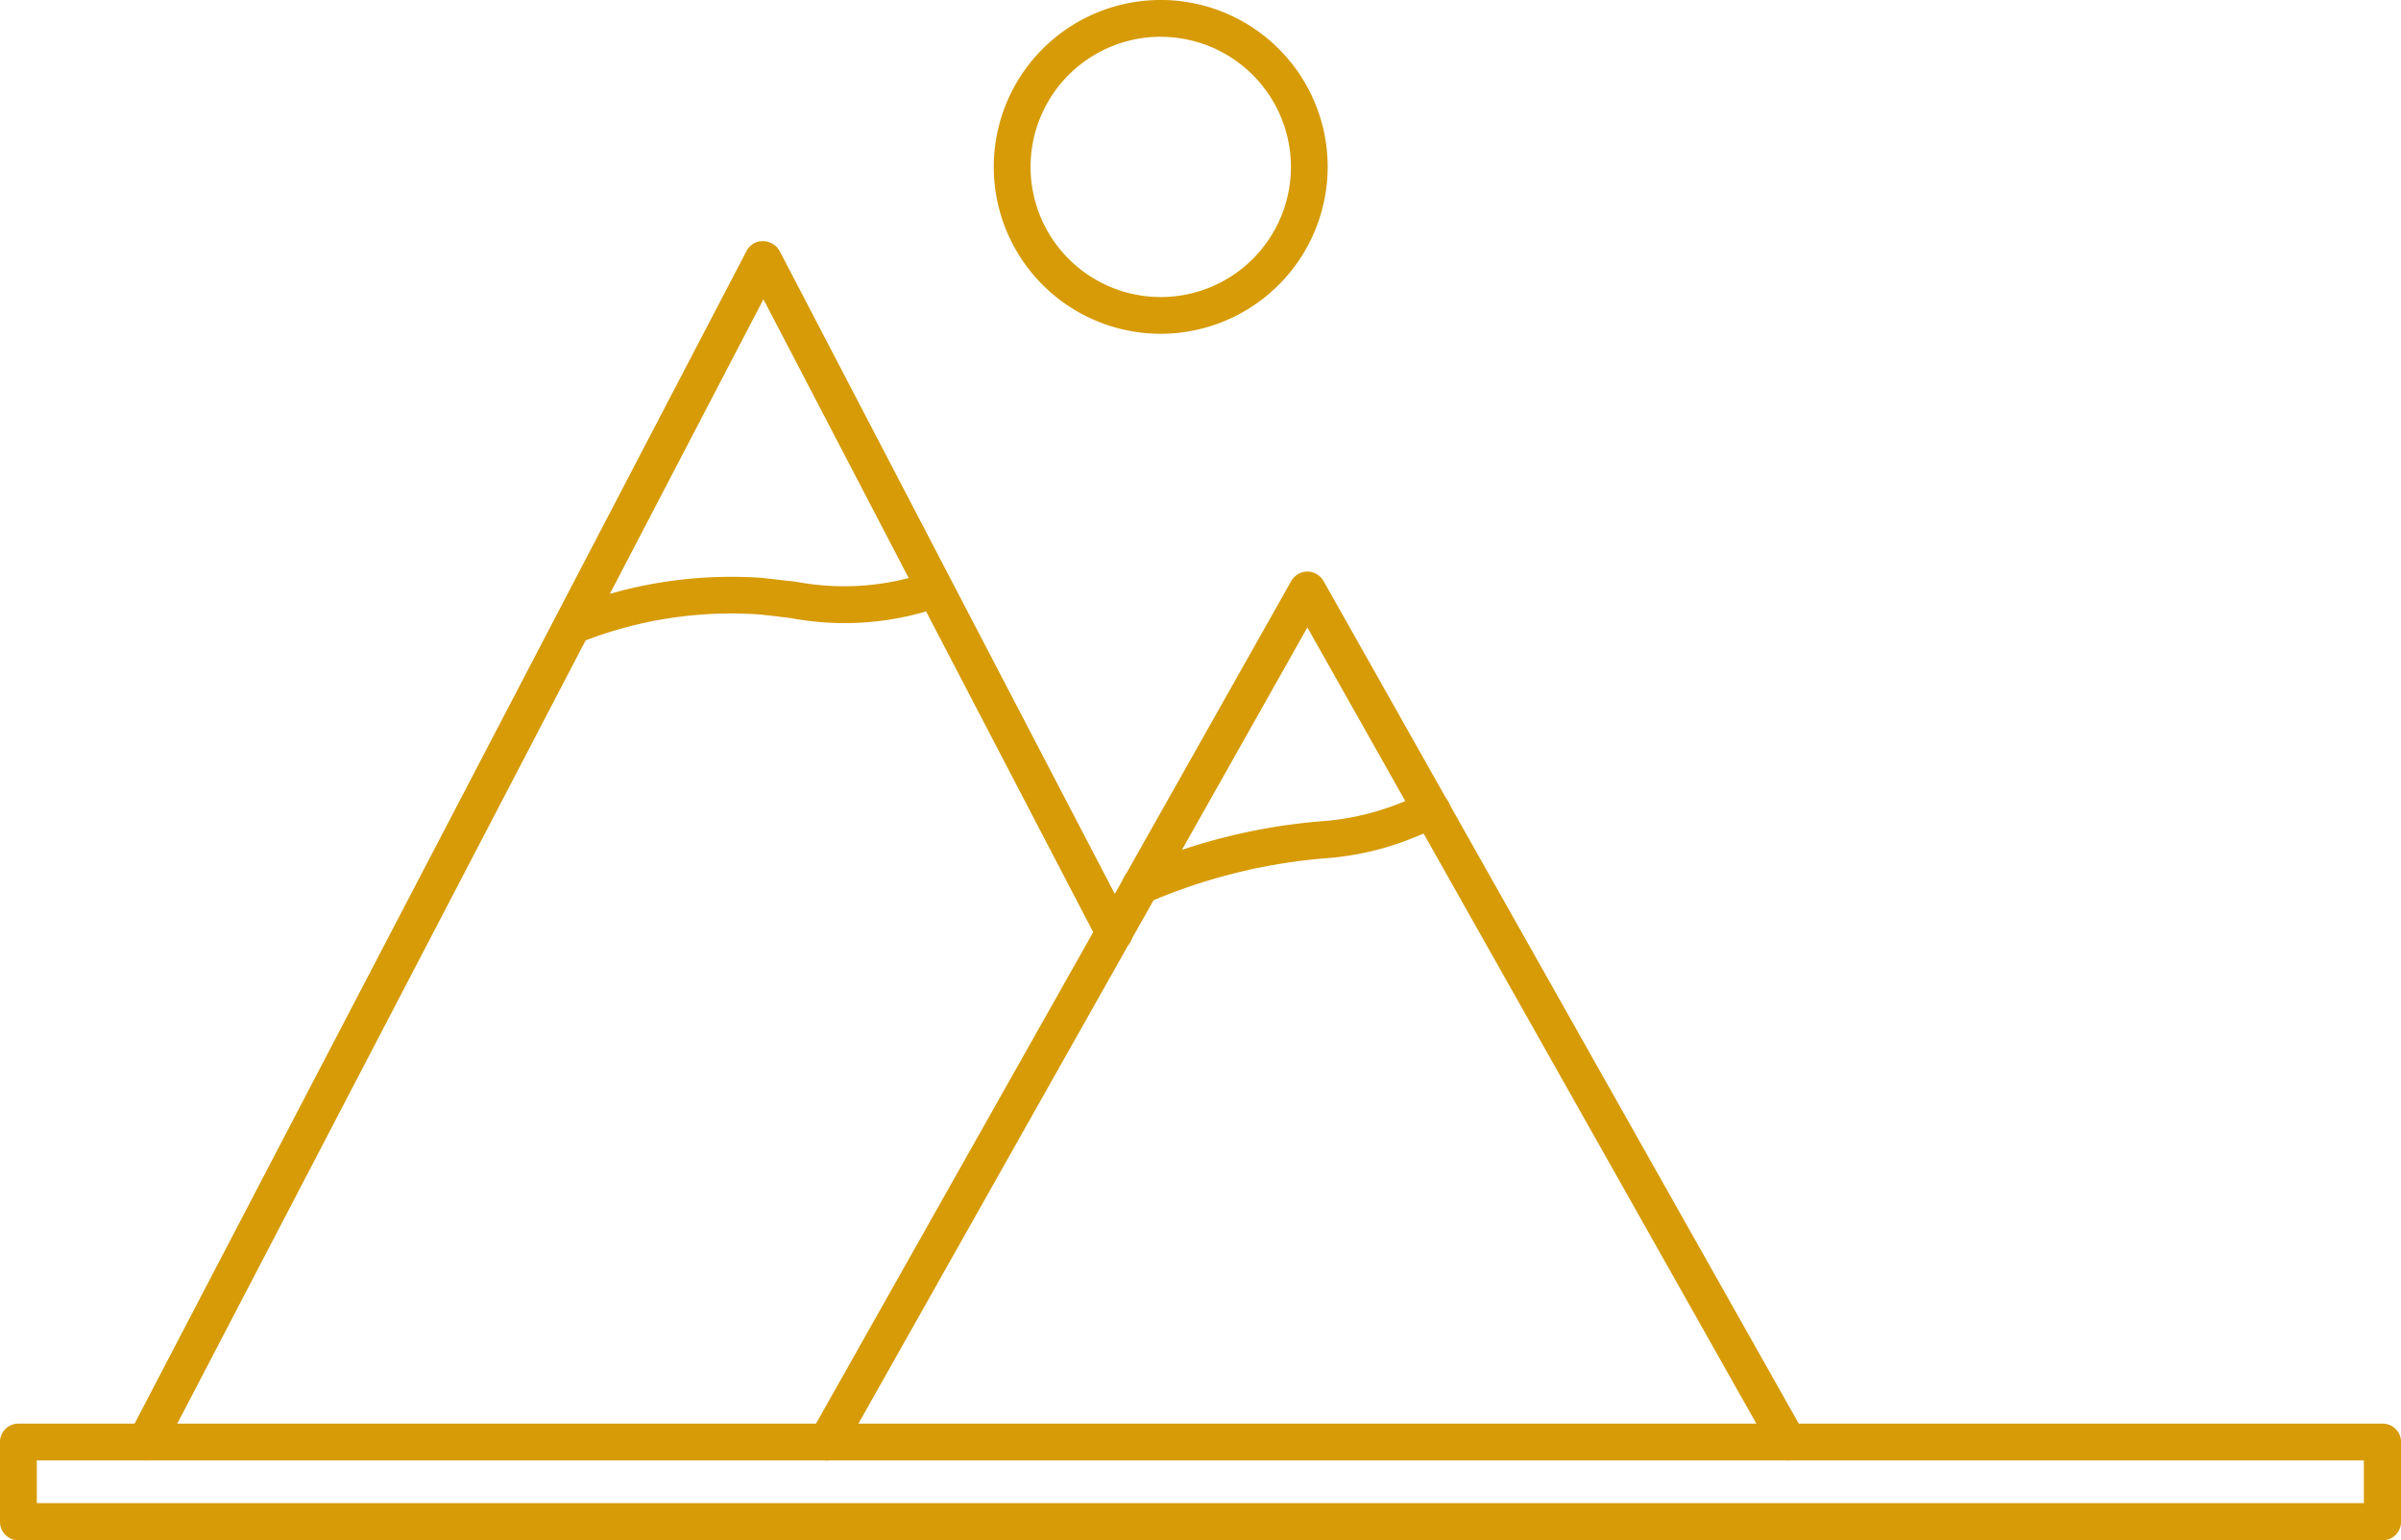
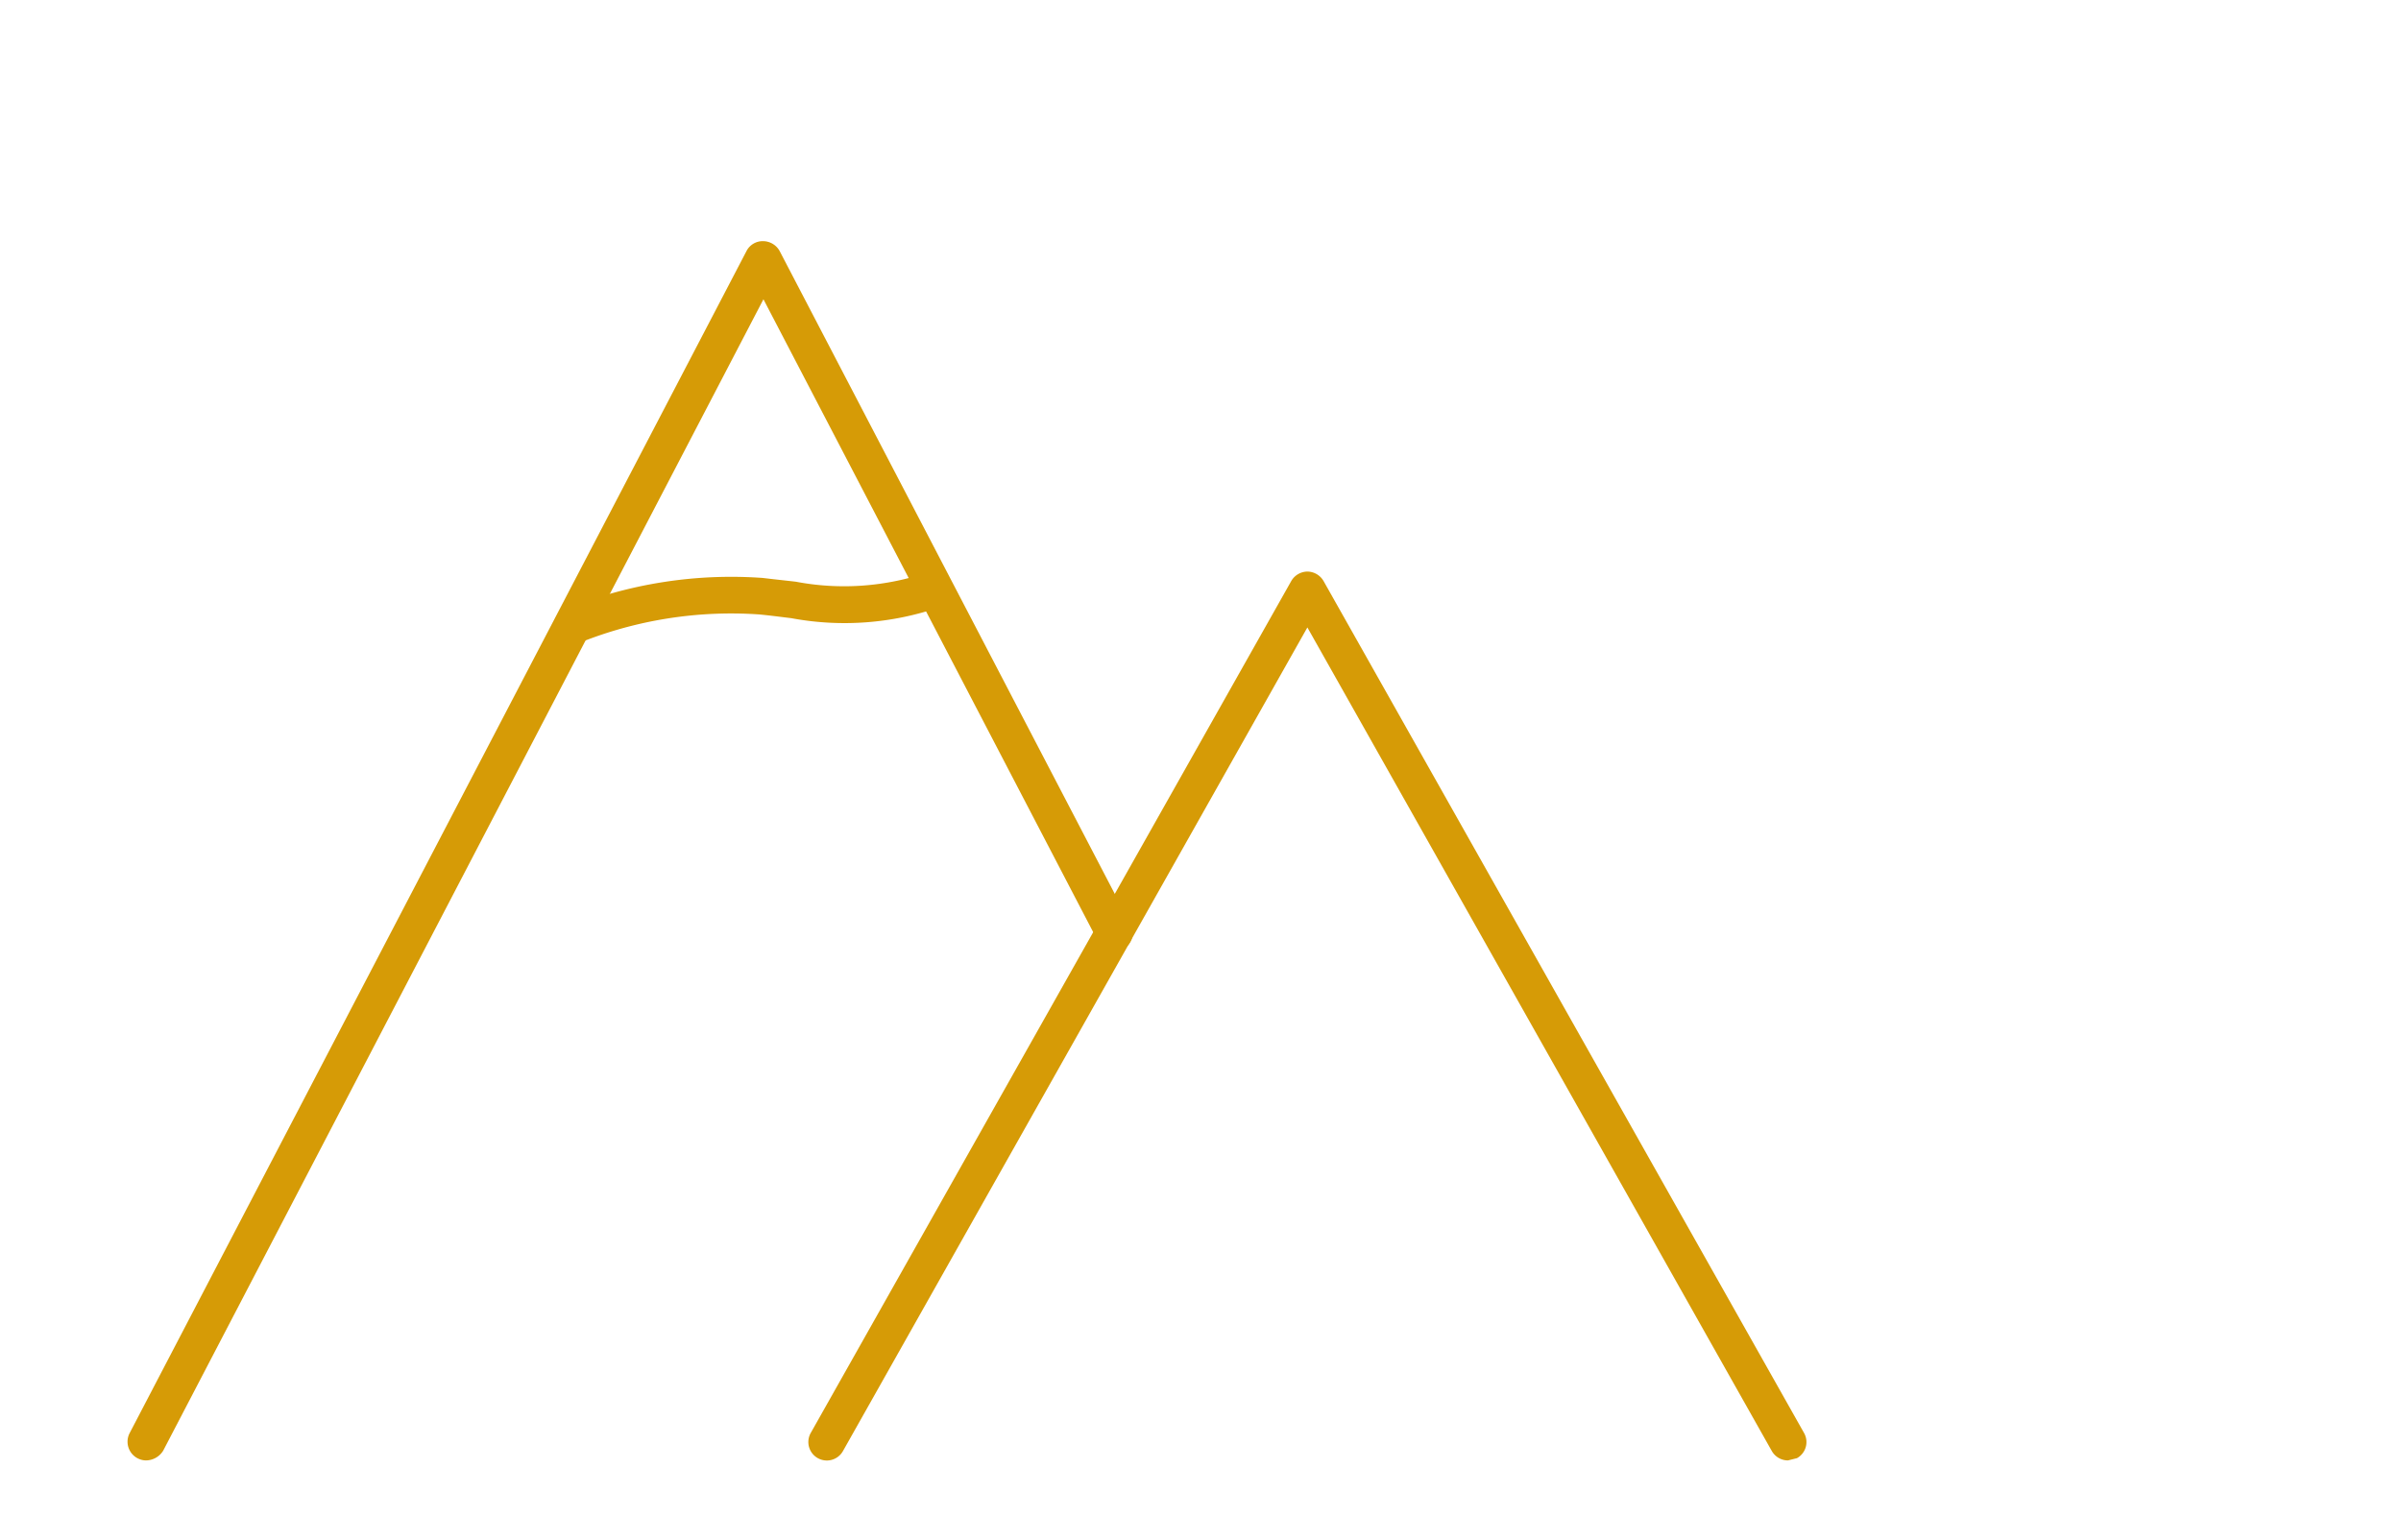
<svg xmlns="http://www.w3.org/2000/svg" id="noun-hill-station-4061208" width="117.408" height="75.344" viewBox="0 0 117.408 75.344">
  <g id="Group" transform="translate(0 0)">
    <g id="Group-2" data-name="Group" transform="translate(0 11.796)">
      <g id="Group-3" data-name="Group" transform="translate(6.232 0)">
        <path id="Path" d="M.9,59.64A.915.915,0,0,1,.1,58.319L30.275.477A.891.891,0,0,1,31.082,0h0a.933.933,0,0,1,.807.477L49.06,33.425a.9.9,0,0,1-1.6.826L31.1,2.843,1.748,59.163A1,1,0,0,1,.9,59.64Z" transform="translate(0 0)" fill="#d69b06" />
        <path id="Path-2" data-name="Path" d="M.9,3.6a.887.887,0,0,1-.844-.587A.9.9,0,0,1,.584,1.856,21.538,21.538,0,0,1,10.215.333c.605.073,1.137.128,1.614.183A12.622,12.622,0,0,0,18.342.04a.889.889,0,0,1,1.119.605.9.9,0,0,1-.605,1.119A14.2,14.2,0,0,1,11.61,2.3c-.477-.055-.991-.128-1.578-.183A19.9,19.9,0,0,0,1.208,3.525.6.6,0,0,1,.9,3.6Z" transform="translate(20.848 16.141)" fill="#d69b06" />
      </g>
-       <path id="Shape" d="M116.51,5.706H.9a.9.9,0,0,1-.9-.9V.9A.9.9,0,0,1,.9,0H116.51a.9.9,0,0,1,.9.9V4.806A.9.9,0,0,1,116.51,5.706ZM1.8,1.8V3.89H115.592V1.8Z" transform="translate(0 57.841)" fill="#d69b06" />
    </g>
-     <path id="Shape-2" data-name="Shape" d="M8.163,16.327a8.164,8.164,0,1,1,8.163-8.164A8.173,8.173,0,0,1,8.163,16.327Zm0-14.529a6.366,6.366,0,1,0,6.366,6.365A6.373,6.373,0,0,0,8.163,1.8Z" transform="translate(48.597)" fill="#d69b06" />
-     <path id="Path-3" data-name="Path" d="M47.9,43.478a.909.909,0,0,1-.789-.459L24.4,2.733,1.691,43.019a.9.9,0,0,1-1.578-.881L23.614.459A.925.925,0,0,1,24.4,0h0a.925.925,0,0,1,.789.459l23.5,41.68a.9.9,0,0,1-.349,1.229A.922.922,0,0,1,47.9,43.478Z" transform="translate(39.53 27.958)" fill="#d69b06" />
-     <path id="Path-4" data-name="Path" d="M.9,5.47a.891.891,0,0,1-.826-.55A.909.909,0,0,1,.552,3.727,28.786,28.786,0,0,1,9.706,1.415,12.863,12.863,0,0,0,13.889.406C14.274.26,14.6.131,14.916.04a.889.889,0,0,1,1.119.605.9.9,0,0,1-.605,1.119c-.257.073-.55.2-.881.33A14.194,14.194,0,0,1,9.816,3.232,27.479,27.479,0,0,0,1.249,5.4.8.8,0,0,1,.9,5.47Z" transform="translate(54.868 38.76)" fill="#d69b06" />
+     <path id="Path-3" data-name="Path" d="M47.9,43.478a.909.909,0,0,1-.789-.459L24.4,2.733,1.691,43.019a.9.9,0,0,1-1.578-.881L23.614.459A.925.925,0,0,1,24.4,0h0a.925.925,0,0,1,.789.459l23.5,41.68a.9.9,0,0,1-.349,1.229Z" transform="translate(39.53 27.958)" fill="#d69b06" />
  </g>
</svg>